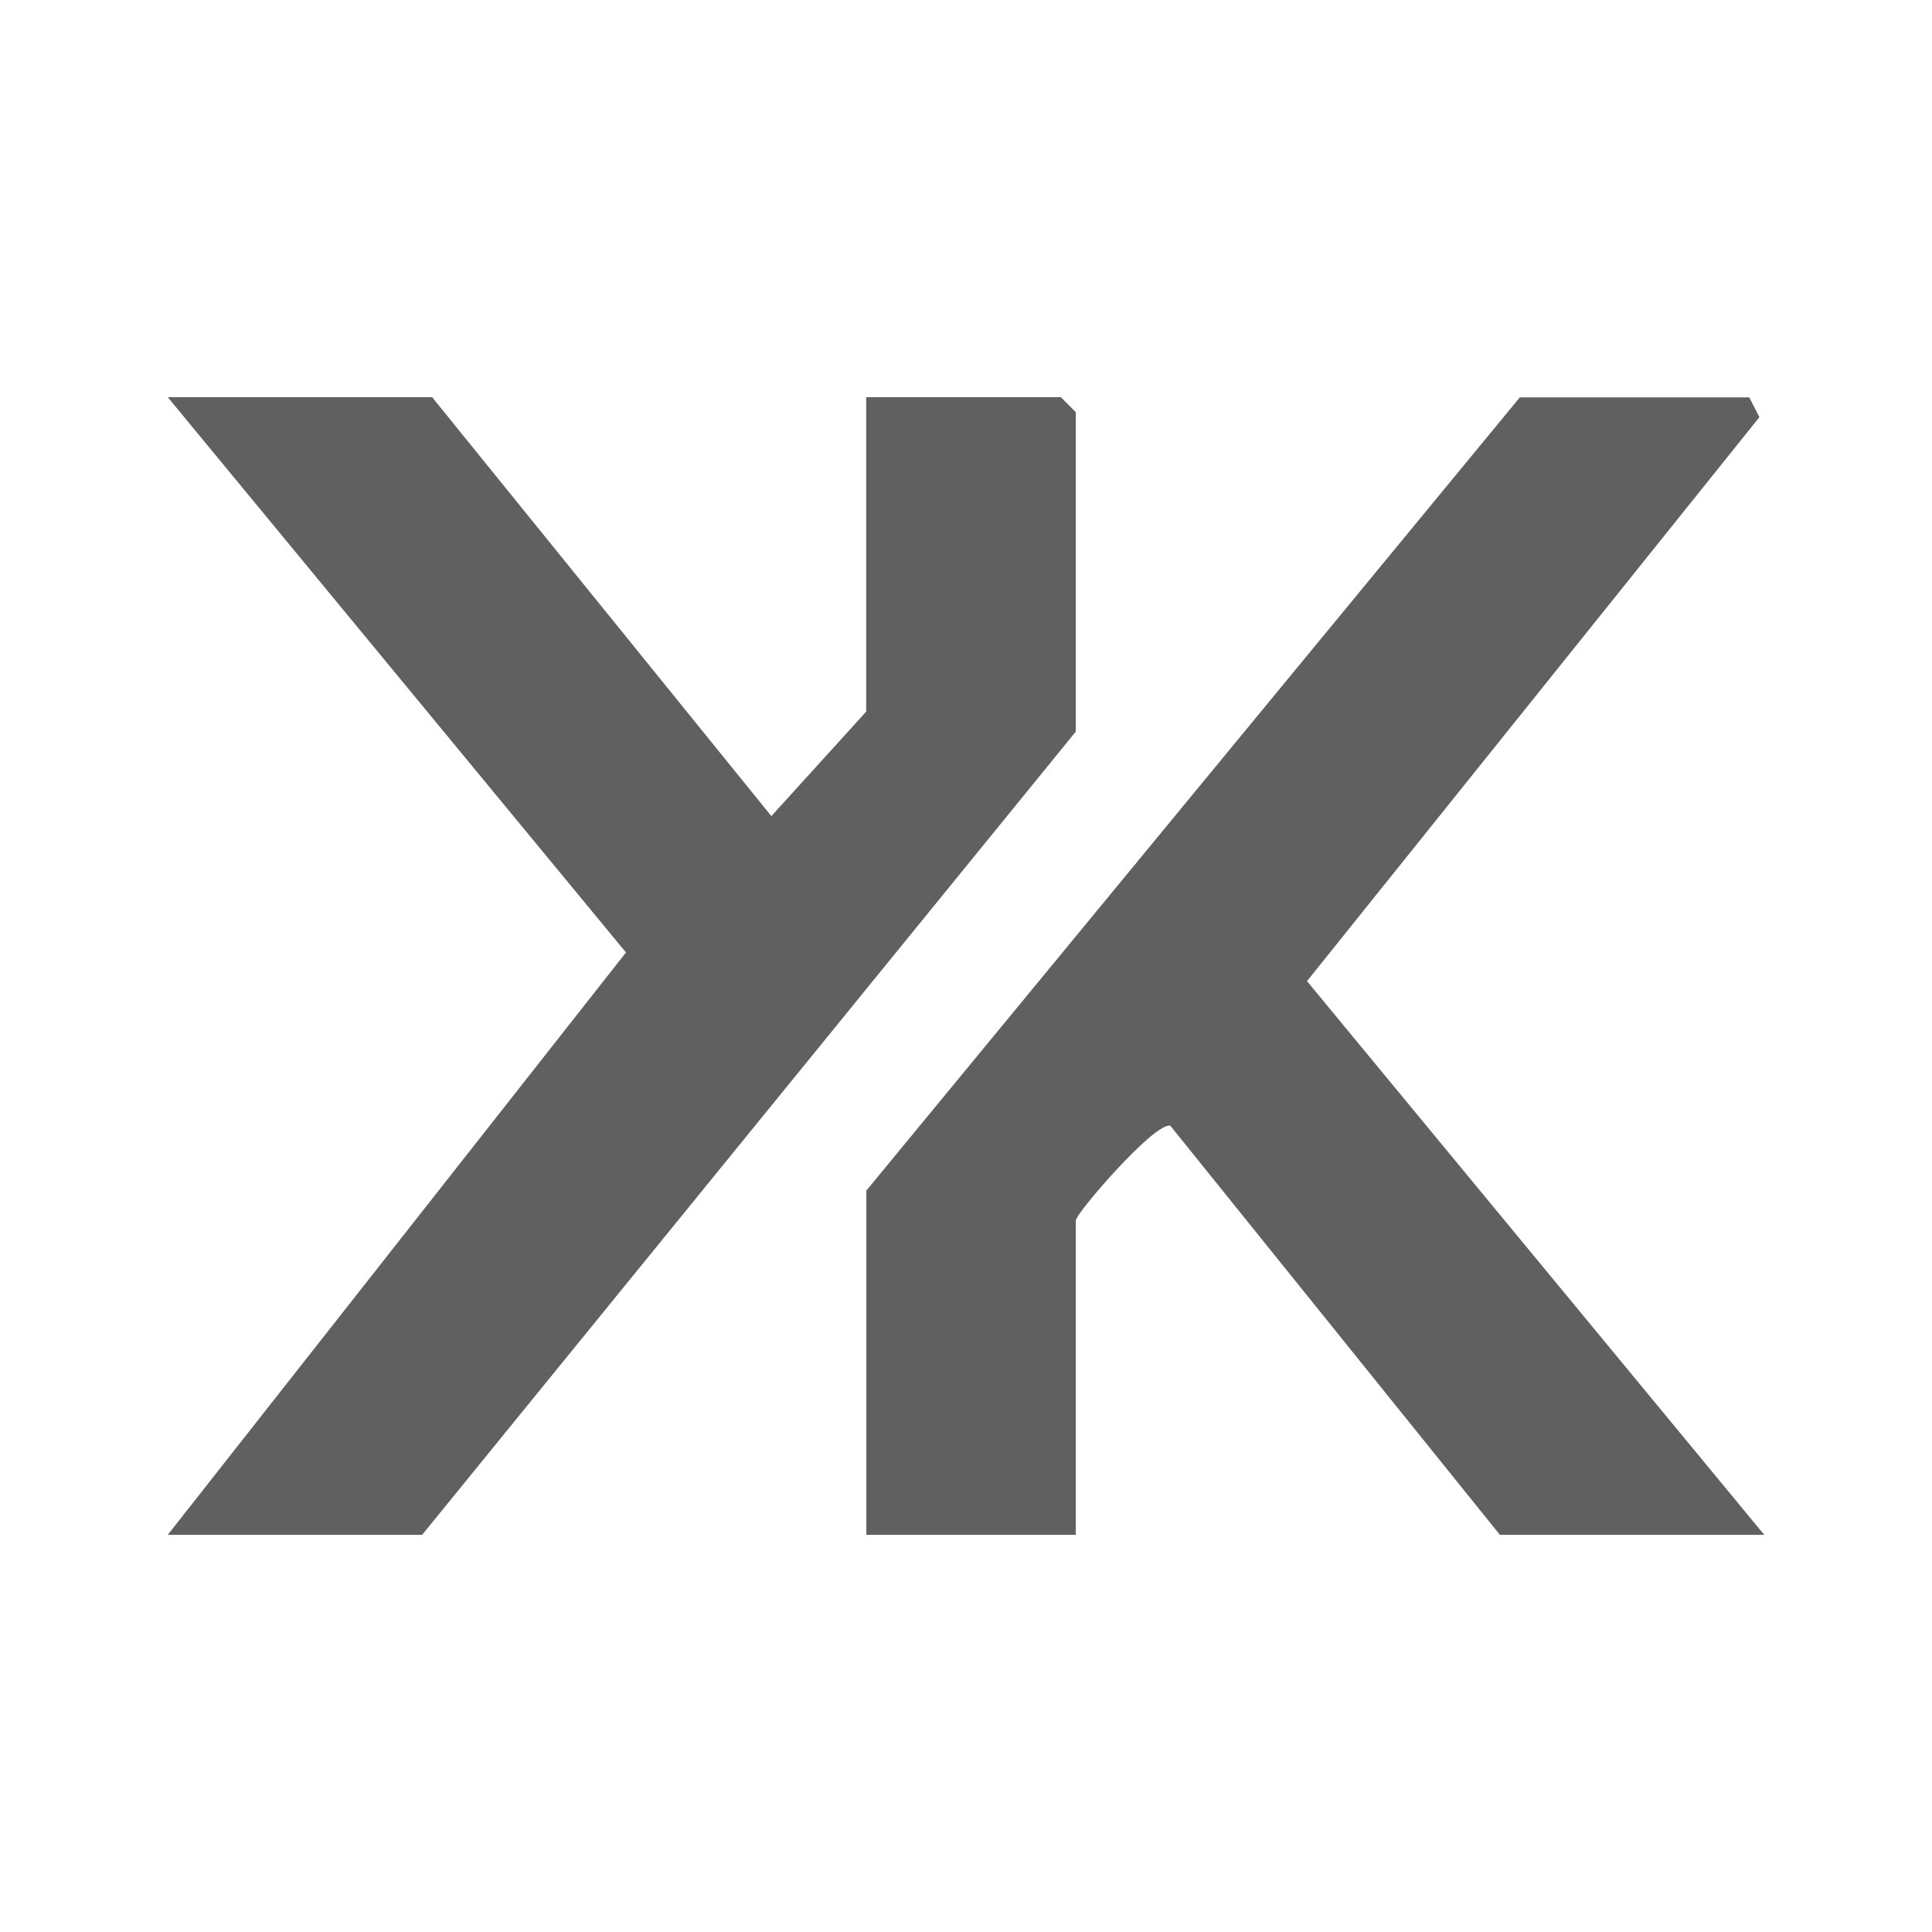
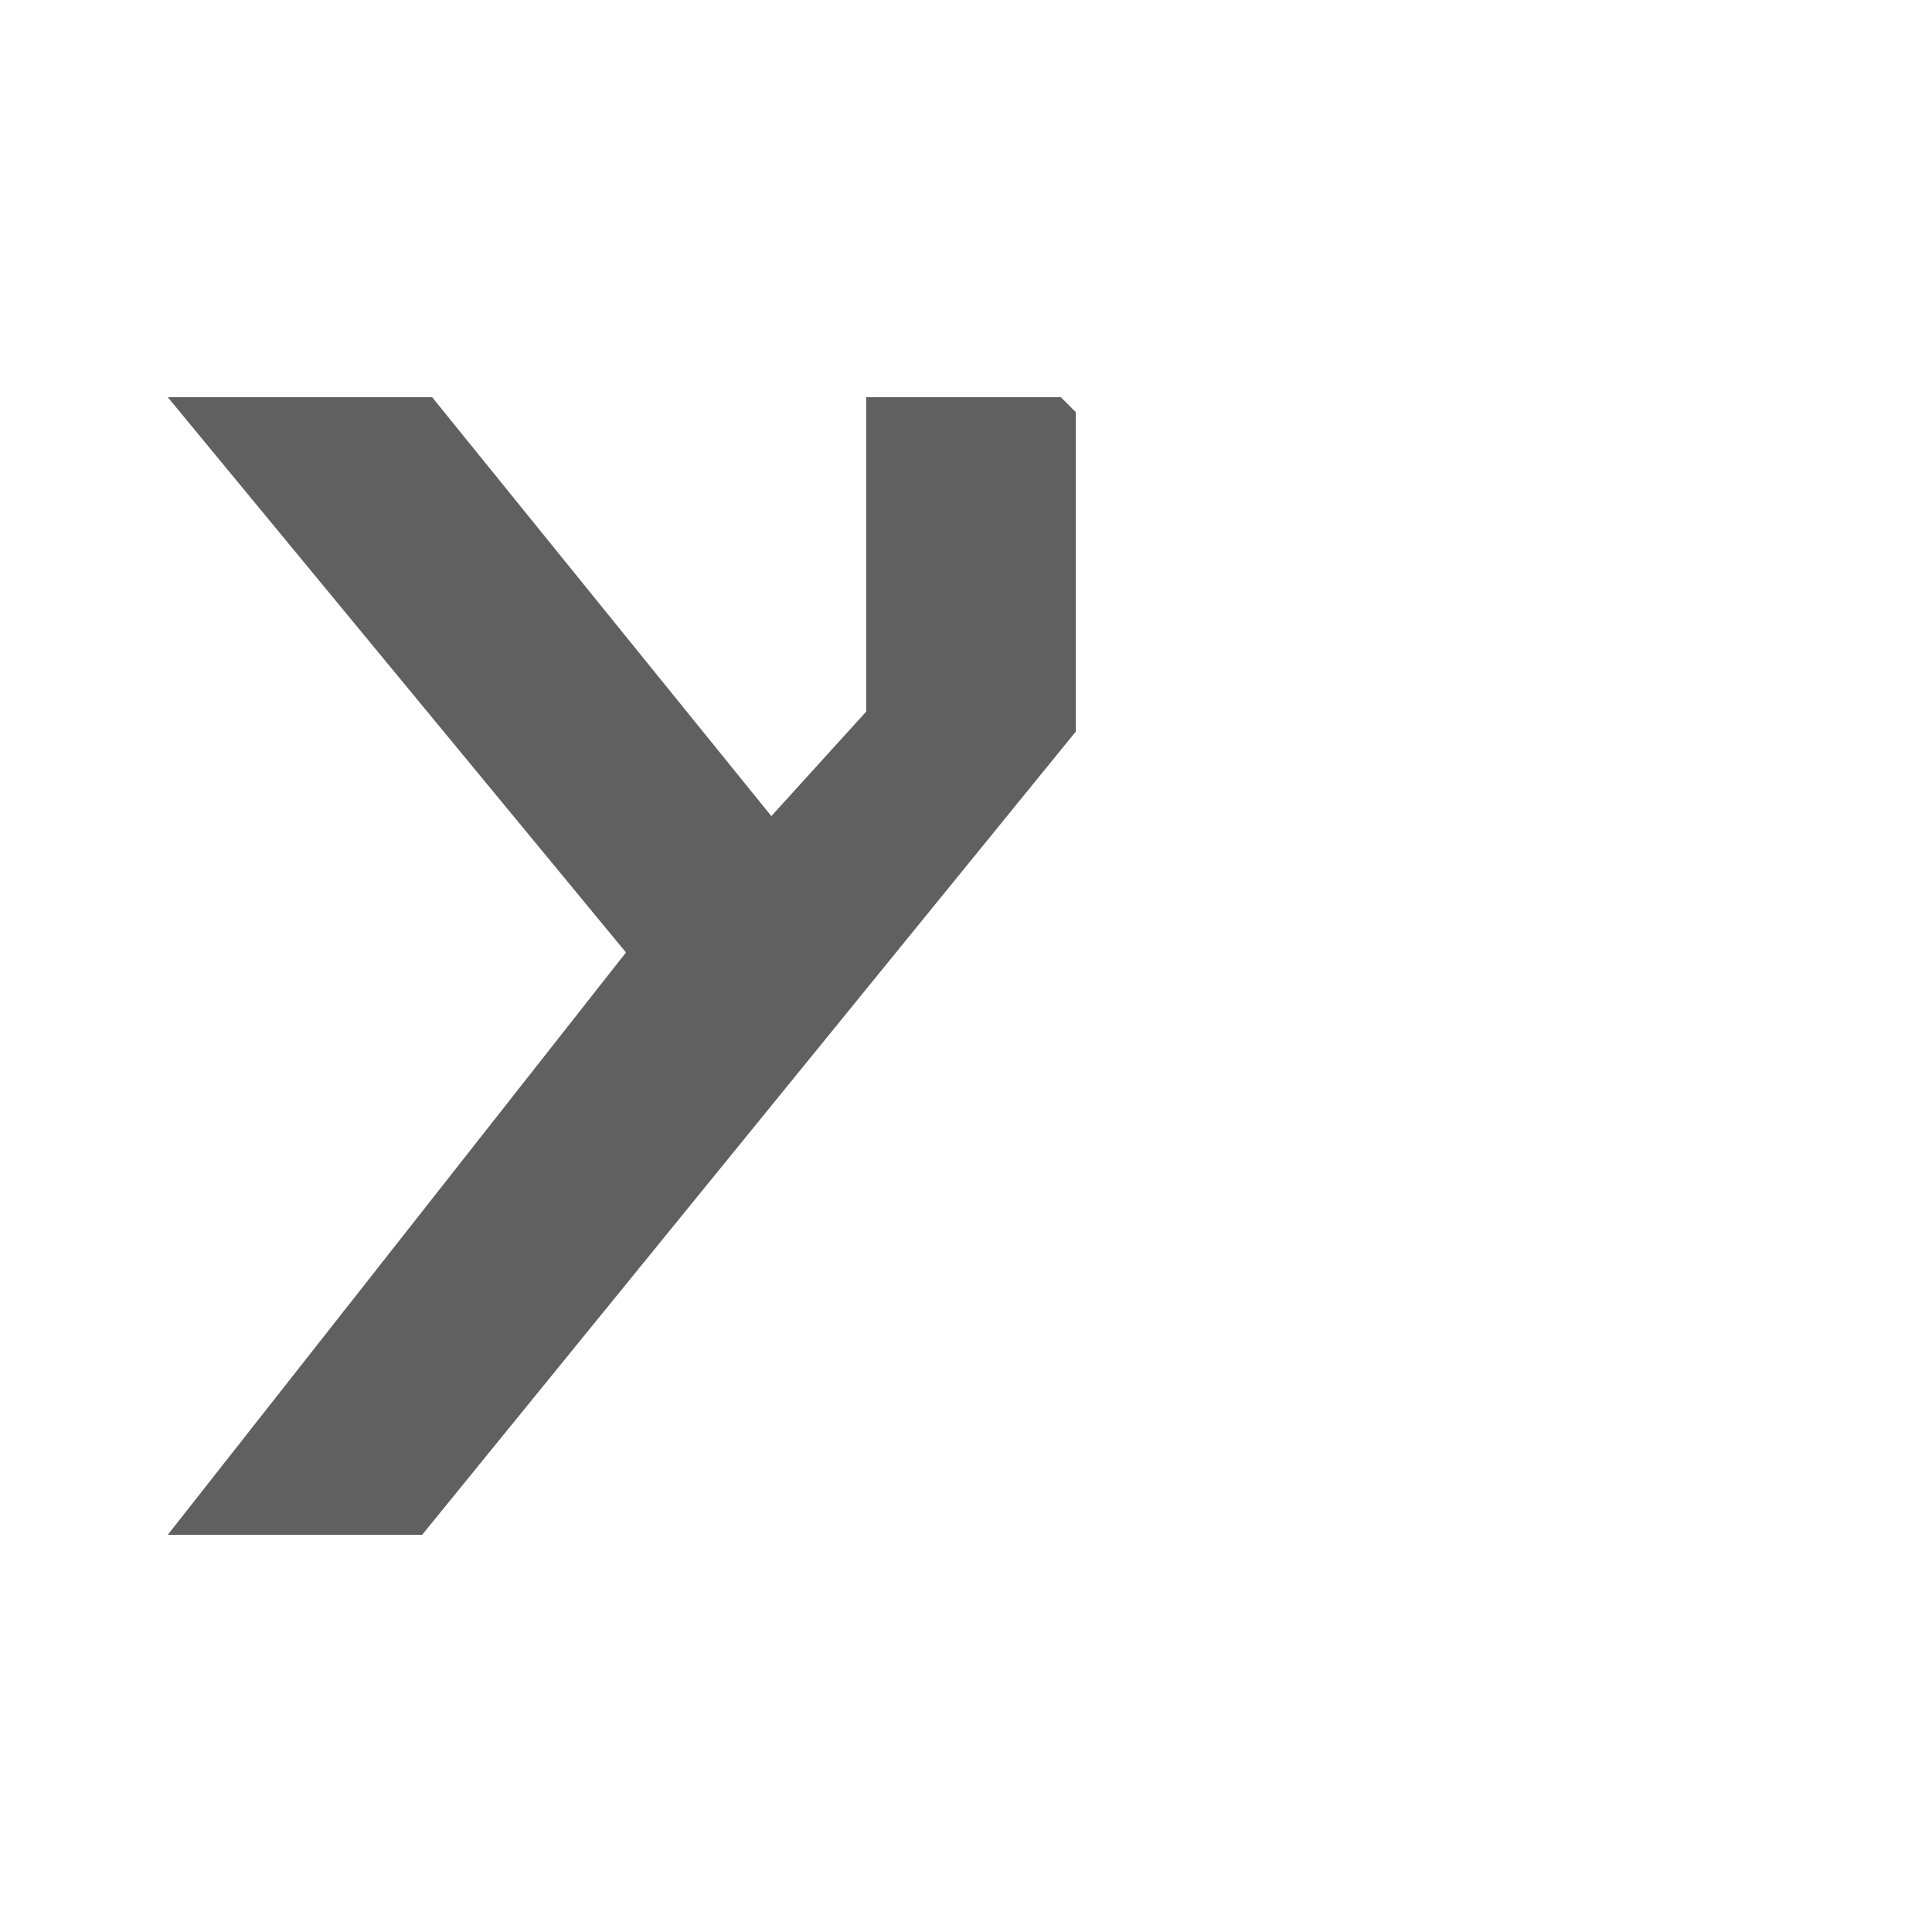
<svg xmlns="http://www.w3.org/2000/svg" id="Layer_2" data-name="Layer 2" viewBox="0 0 120 120">
  <defs>
    <style>
      .cls-1 {
        fill: #fff;
      }

      .cls-2 {
        fill: #606060;
      }
    </style>
  </defs>
  <g id="Layer_1-2" data-name="Layer 1">
    <rect class="cls-1" width="120" height="120" />
    <g>
      <polygon class="cls-2" points="53.8 24.67 65.89 24.67 66.82 25.6 66.82 45.44 26.22 95.33 10.42 95.33 38.88 59.16 10.42 24.67 26.84 24.67 47.91 50.69 53.8 44.2 53.8 24.67" />
-       <path class="cls-2" d="M109.58,95.33h-16.42l-20.47-25.41c-.97-.24-5.87,5.44-5.87,5.89v19.52h-13.01v-21.38l40.59-49.27h14.25l.63,1.23-28.1,35.03,28.4,34.39Z" />
    </g>
  </g>
</svg>